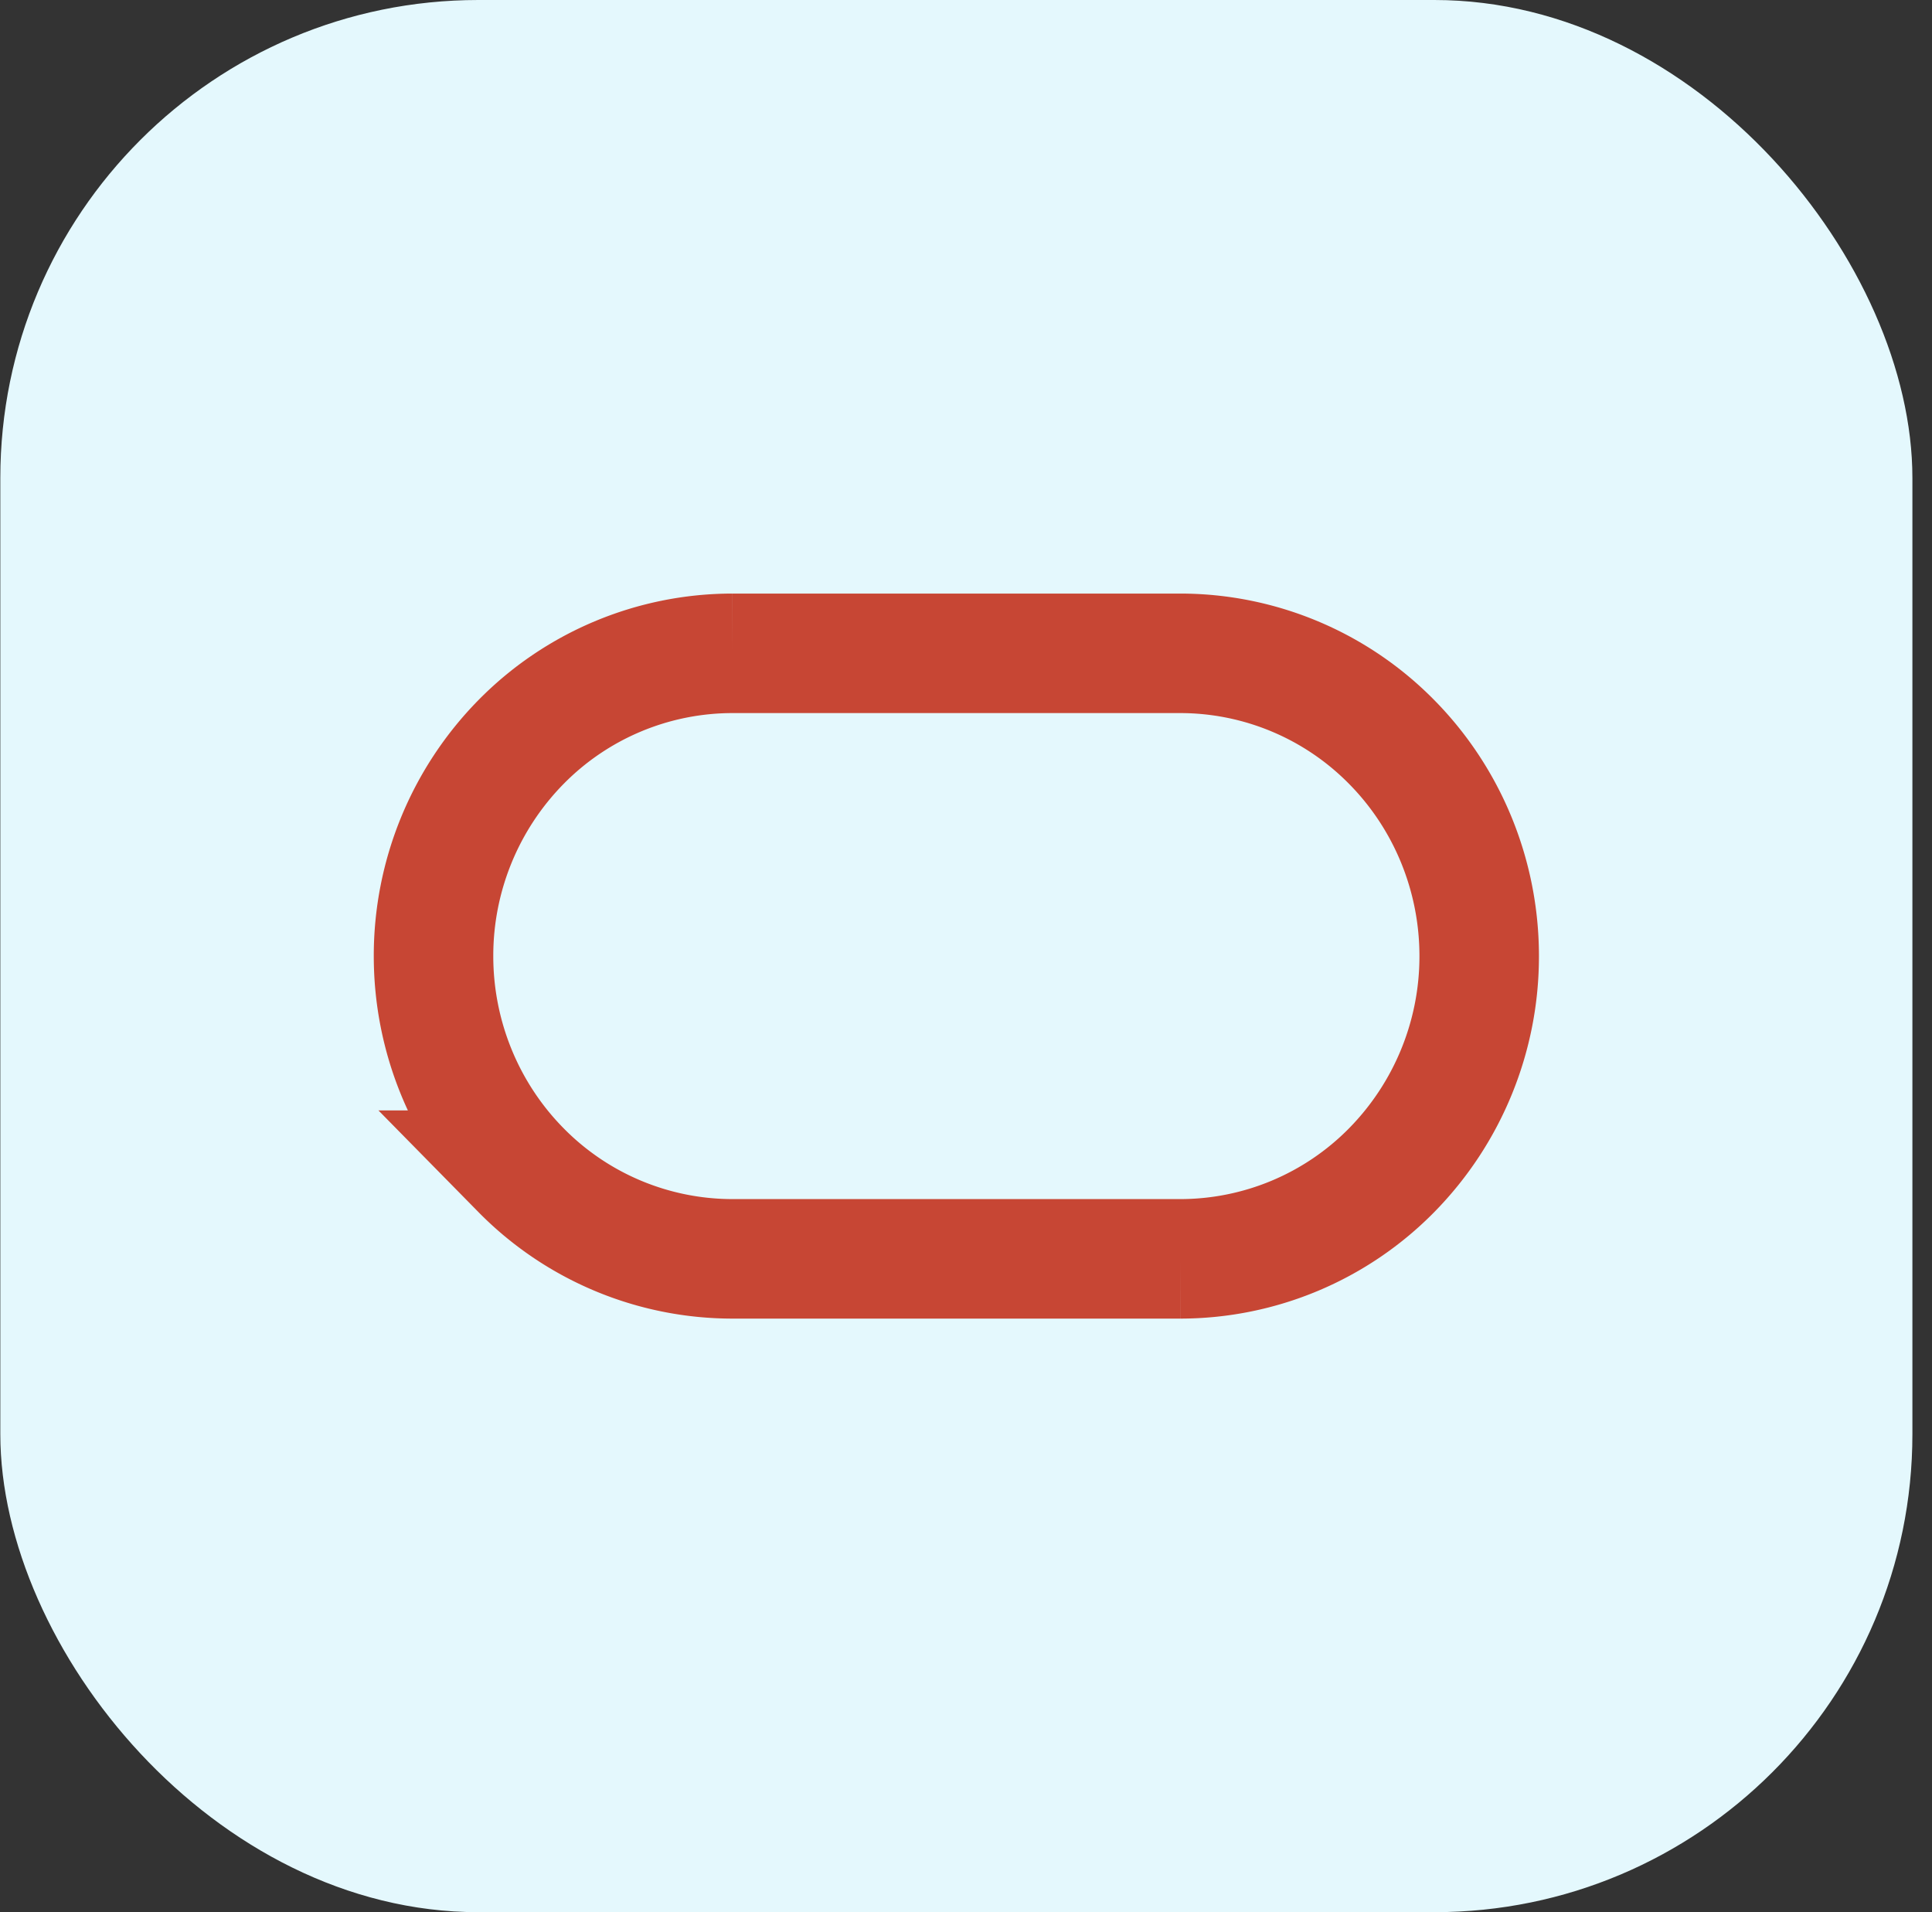
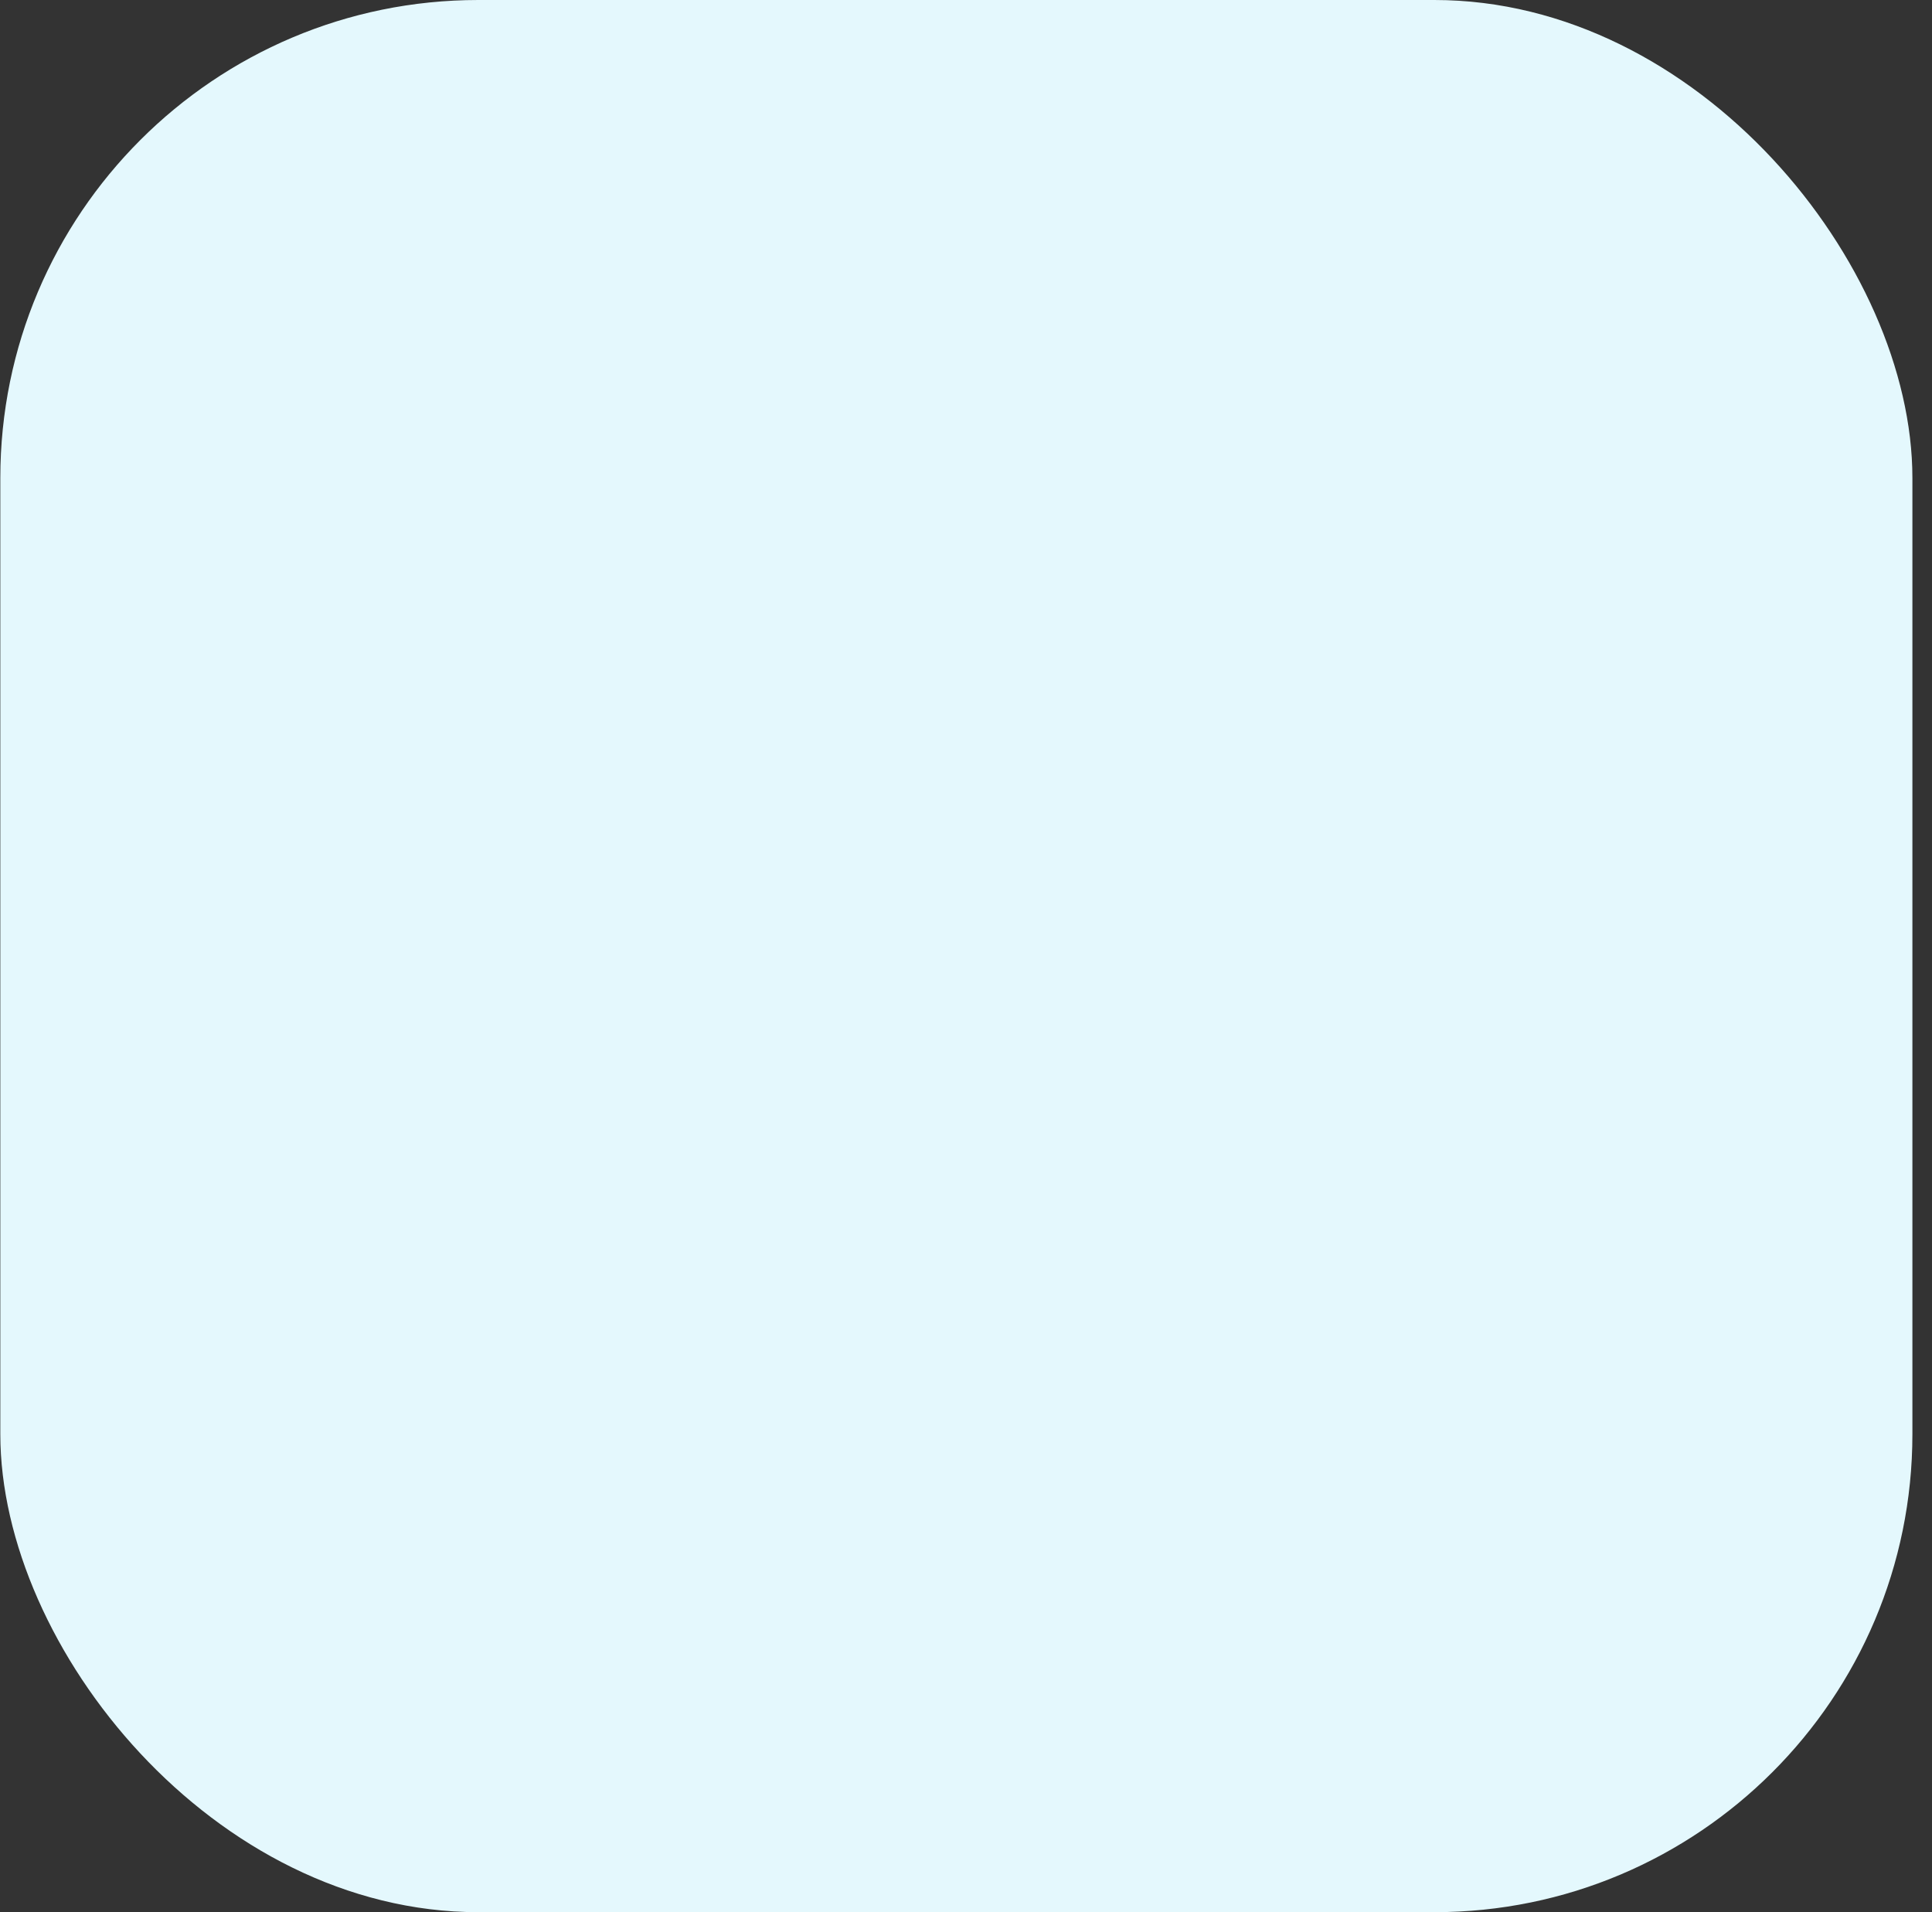
<svg xmlns="http://www.w3.org/2000/svg" width="97" height="96" fill="none">
  <rect width="100%" height="100%" fill="#333333" stroke="none" />
  <rect x=".016" width="96" height="96" rx="24" fill="#E4F8FD" />
  <g clip-path="url(#a)">
-     <path d="M36.766 32.8a14.9 14.9 0 0 0-10.607 4.452A15.303 15.303 0 0 0 21.766 48c0 4.031 1.58 7.897 4.393 10.748A14.9 14.9 0 0 0 36.766 63.2h22.5a14.9 14.9 0 0 0 10.606-4.452A15.303 15.303 0 0 0 74.266 48c0-4.032-1.58-7.898-4.394-10.748A14.9 14.9 0 0 0 59.266 32.8h-22.5Z" stroke="#C74634" stroke-width="6" />
-   </g>
+     </g>
  <defs>
    <clipPath id="a">
      <path fill="#fff" transform="translate(18.016 29)" d="M0 0h60v38H0z" />
    </clipPath>
  </defs>
</svg>